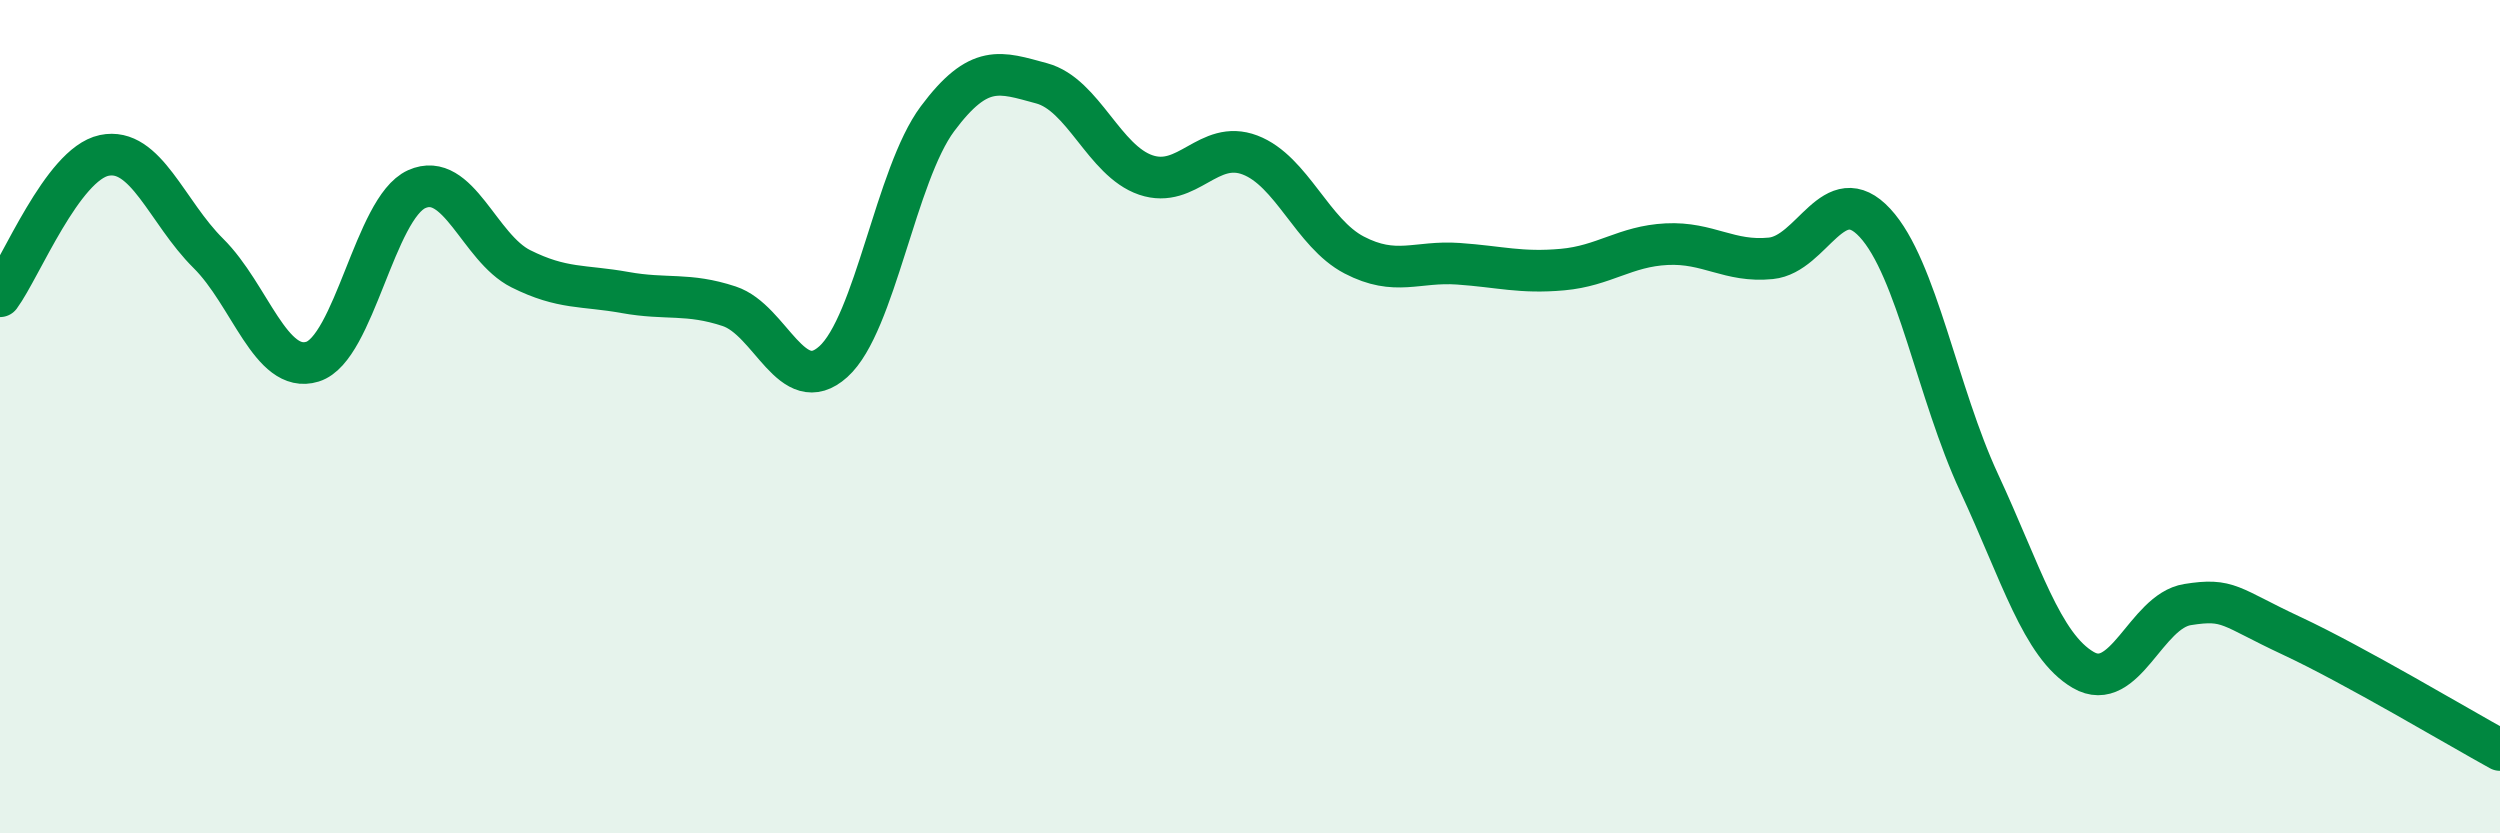
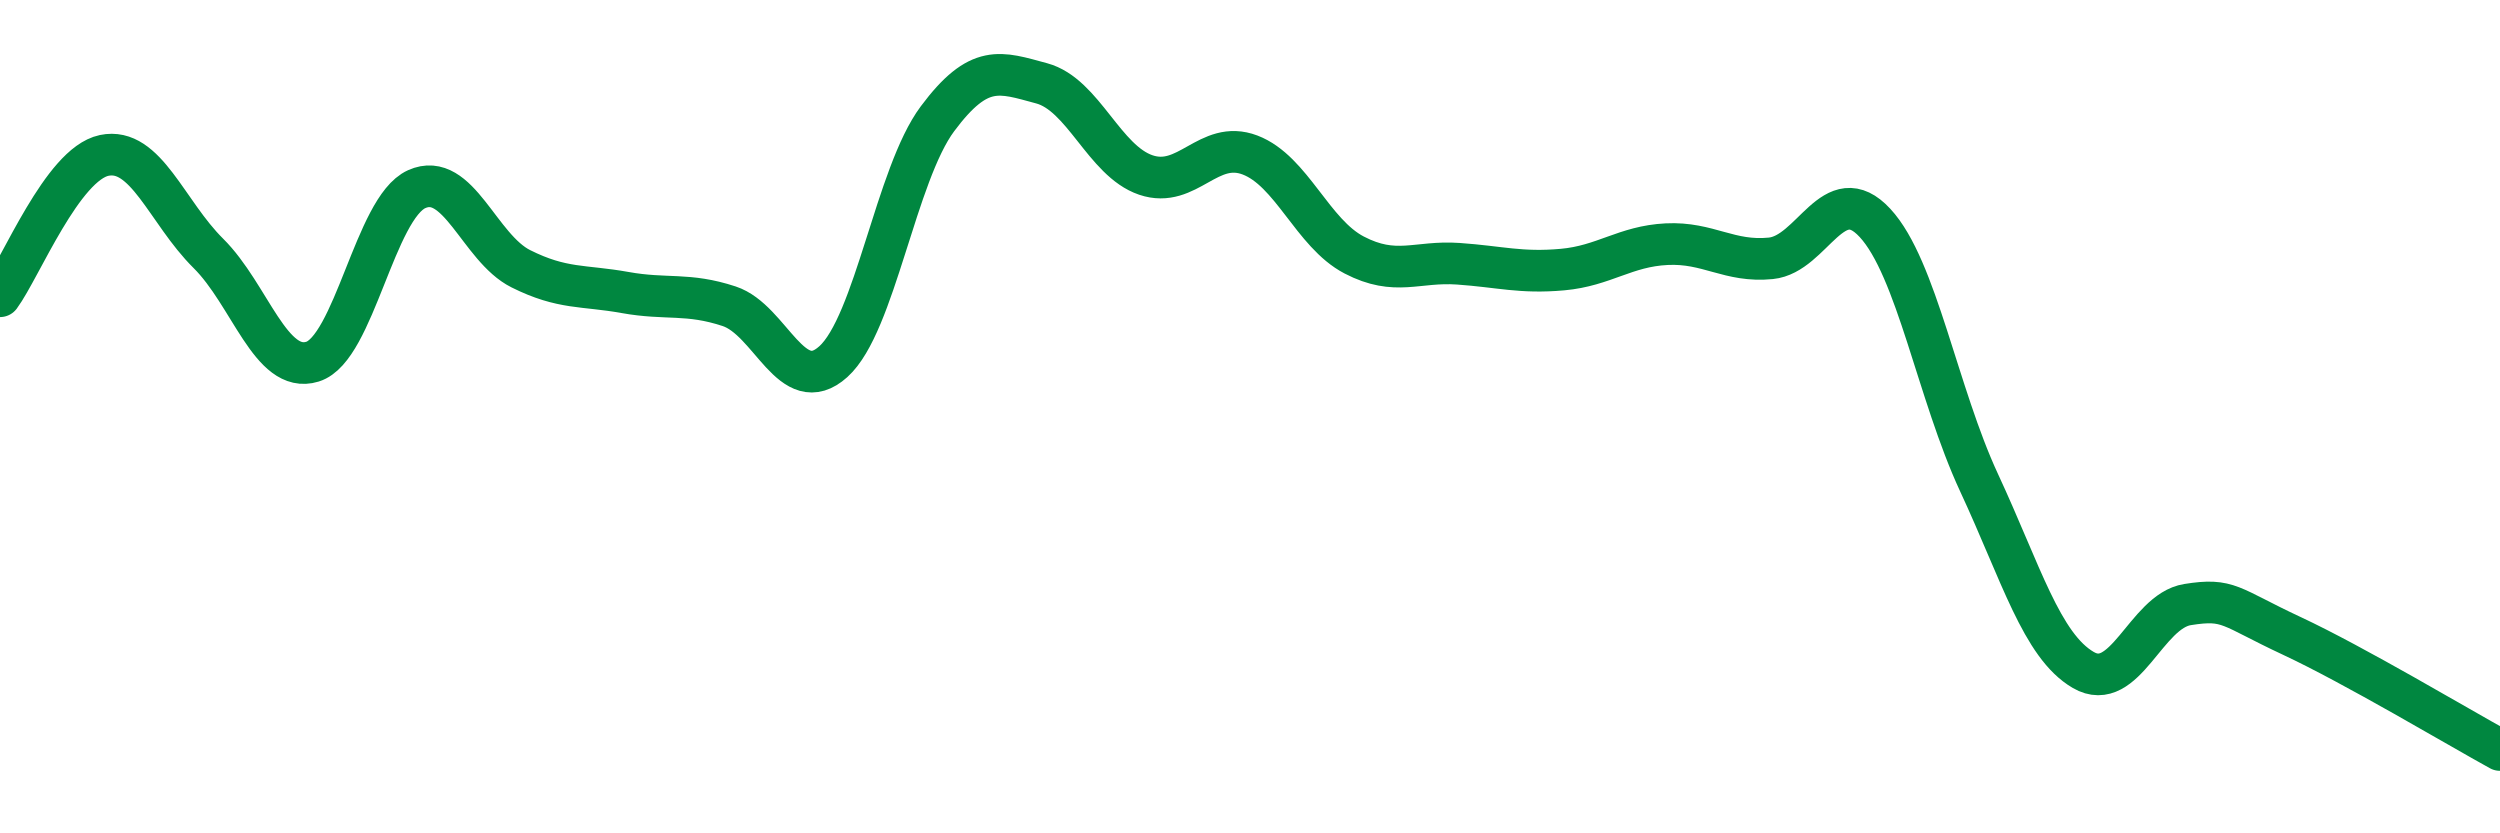
<svg xmlns="http://www.w3.org/2000/svg" width="60" height="20" viewBox="0 0 60 20">
-   <path d="M 0,7.11 C 0.5,6.43 1.5,3.94 2.5,3.73 C 3.5,3.52 4,5.09 5,6.08 C 6,7.07 6.5,8.99 7.5,8.68 C 8.5,8.37 9,4.99 10,4.54 C 11,4.09 11.5,5.95 12.5,6.45 C 13.5,6.95 14,6.84 15,7.02 C 16,7.2 16.5,7.02 17.5,7.35 C 18.5,7.68 19,9.58 20,8.68 C 21,7.78 21.5,4.19 22.5,2.85 C 23.5,1.51 24,1.73 25,2 C 26,2.27 26.5,3.86 27.5,4.2 C 28.5,4.54 29,3.34 30,3.72 C 31,4.1 31.5,5.6 32.5,6.12 C 33.5,6.64 34,6.26 35,6.33 C 36,6.4 36.5,6.56 37.5,6.47 C 38.5,6.38 39,5.91 40,5.86 C 41,5.81 41.5,6.3 42.5,6.2 C 43.5,6.1 44,4.27 45,5.35 C 46,6.43 46.5,9.44 47.5,11.59 C 48.5,13.74 49,15.5 50,16.08 C 51,16.66 51.5,14.67 52.5,14.51 C 53.5,14.35 53.5,14.56 55,15.26 C 56.5,15.96 59,17.45 60,18L60 20L0 20Z" fill="#008740" opacity="0.1" stroke-linecap="round" stroke-linejoin="round" />
  <path d="M 0,7.11 C 0.5,6.43 1.5,3.94 2.5,3.73 C 3.5,3.52 4,5.09 5,6.08 C 6,7.07 6.5,8.99 7.5,8.68 C 8.5,8.37 9,4.99 10,4.54 C 11,4.09 11.5,5.95 12.5,6.45 C 13.5,6.95 14,6.84 15,7.02 C 16,7.2 16.5,7.02 17.5,7.35 C 18.5,7.68 19,9.58 20,8.68 C 21,7.78 21.5,4.19 22.5,2.85 C 23.5,1.51 24,1.73 25,2 C 26,2.27 26.5,3.86 27.5,4.2 C 28.5,4.54 29,3.34 30,3.72 C 31,4.1 31.5,5.6 32.5,6.12 C 33.5,6.64 34,6.26 35,6.33 C 36,6.4 36.5,6.56 37.5,6.47 C 38.5,6.38 39,5.91 40,5.86 C 41,5.81 41.5,6.3 42.5,6.2 C 43.5,6.1 44,4.27 45,5.35 C 46,6.43 46.5,9.44 47.5,11.59 C 48.5,13.74 49,15.5 50,16.08 C 51,16.66 51.5,14.67 52.5,14.51 C 53.5,14.35 53.5,14.56 55,15.26 C 56.5,15.96 59,17.45 60,18" stroke="#008740" stroke-width="1" fill="none" stroke-linecap="round" stroke-linejoin="round" />
</svg>